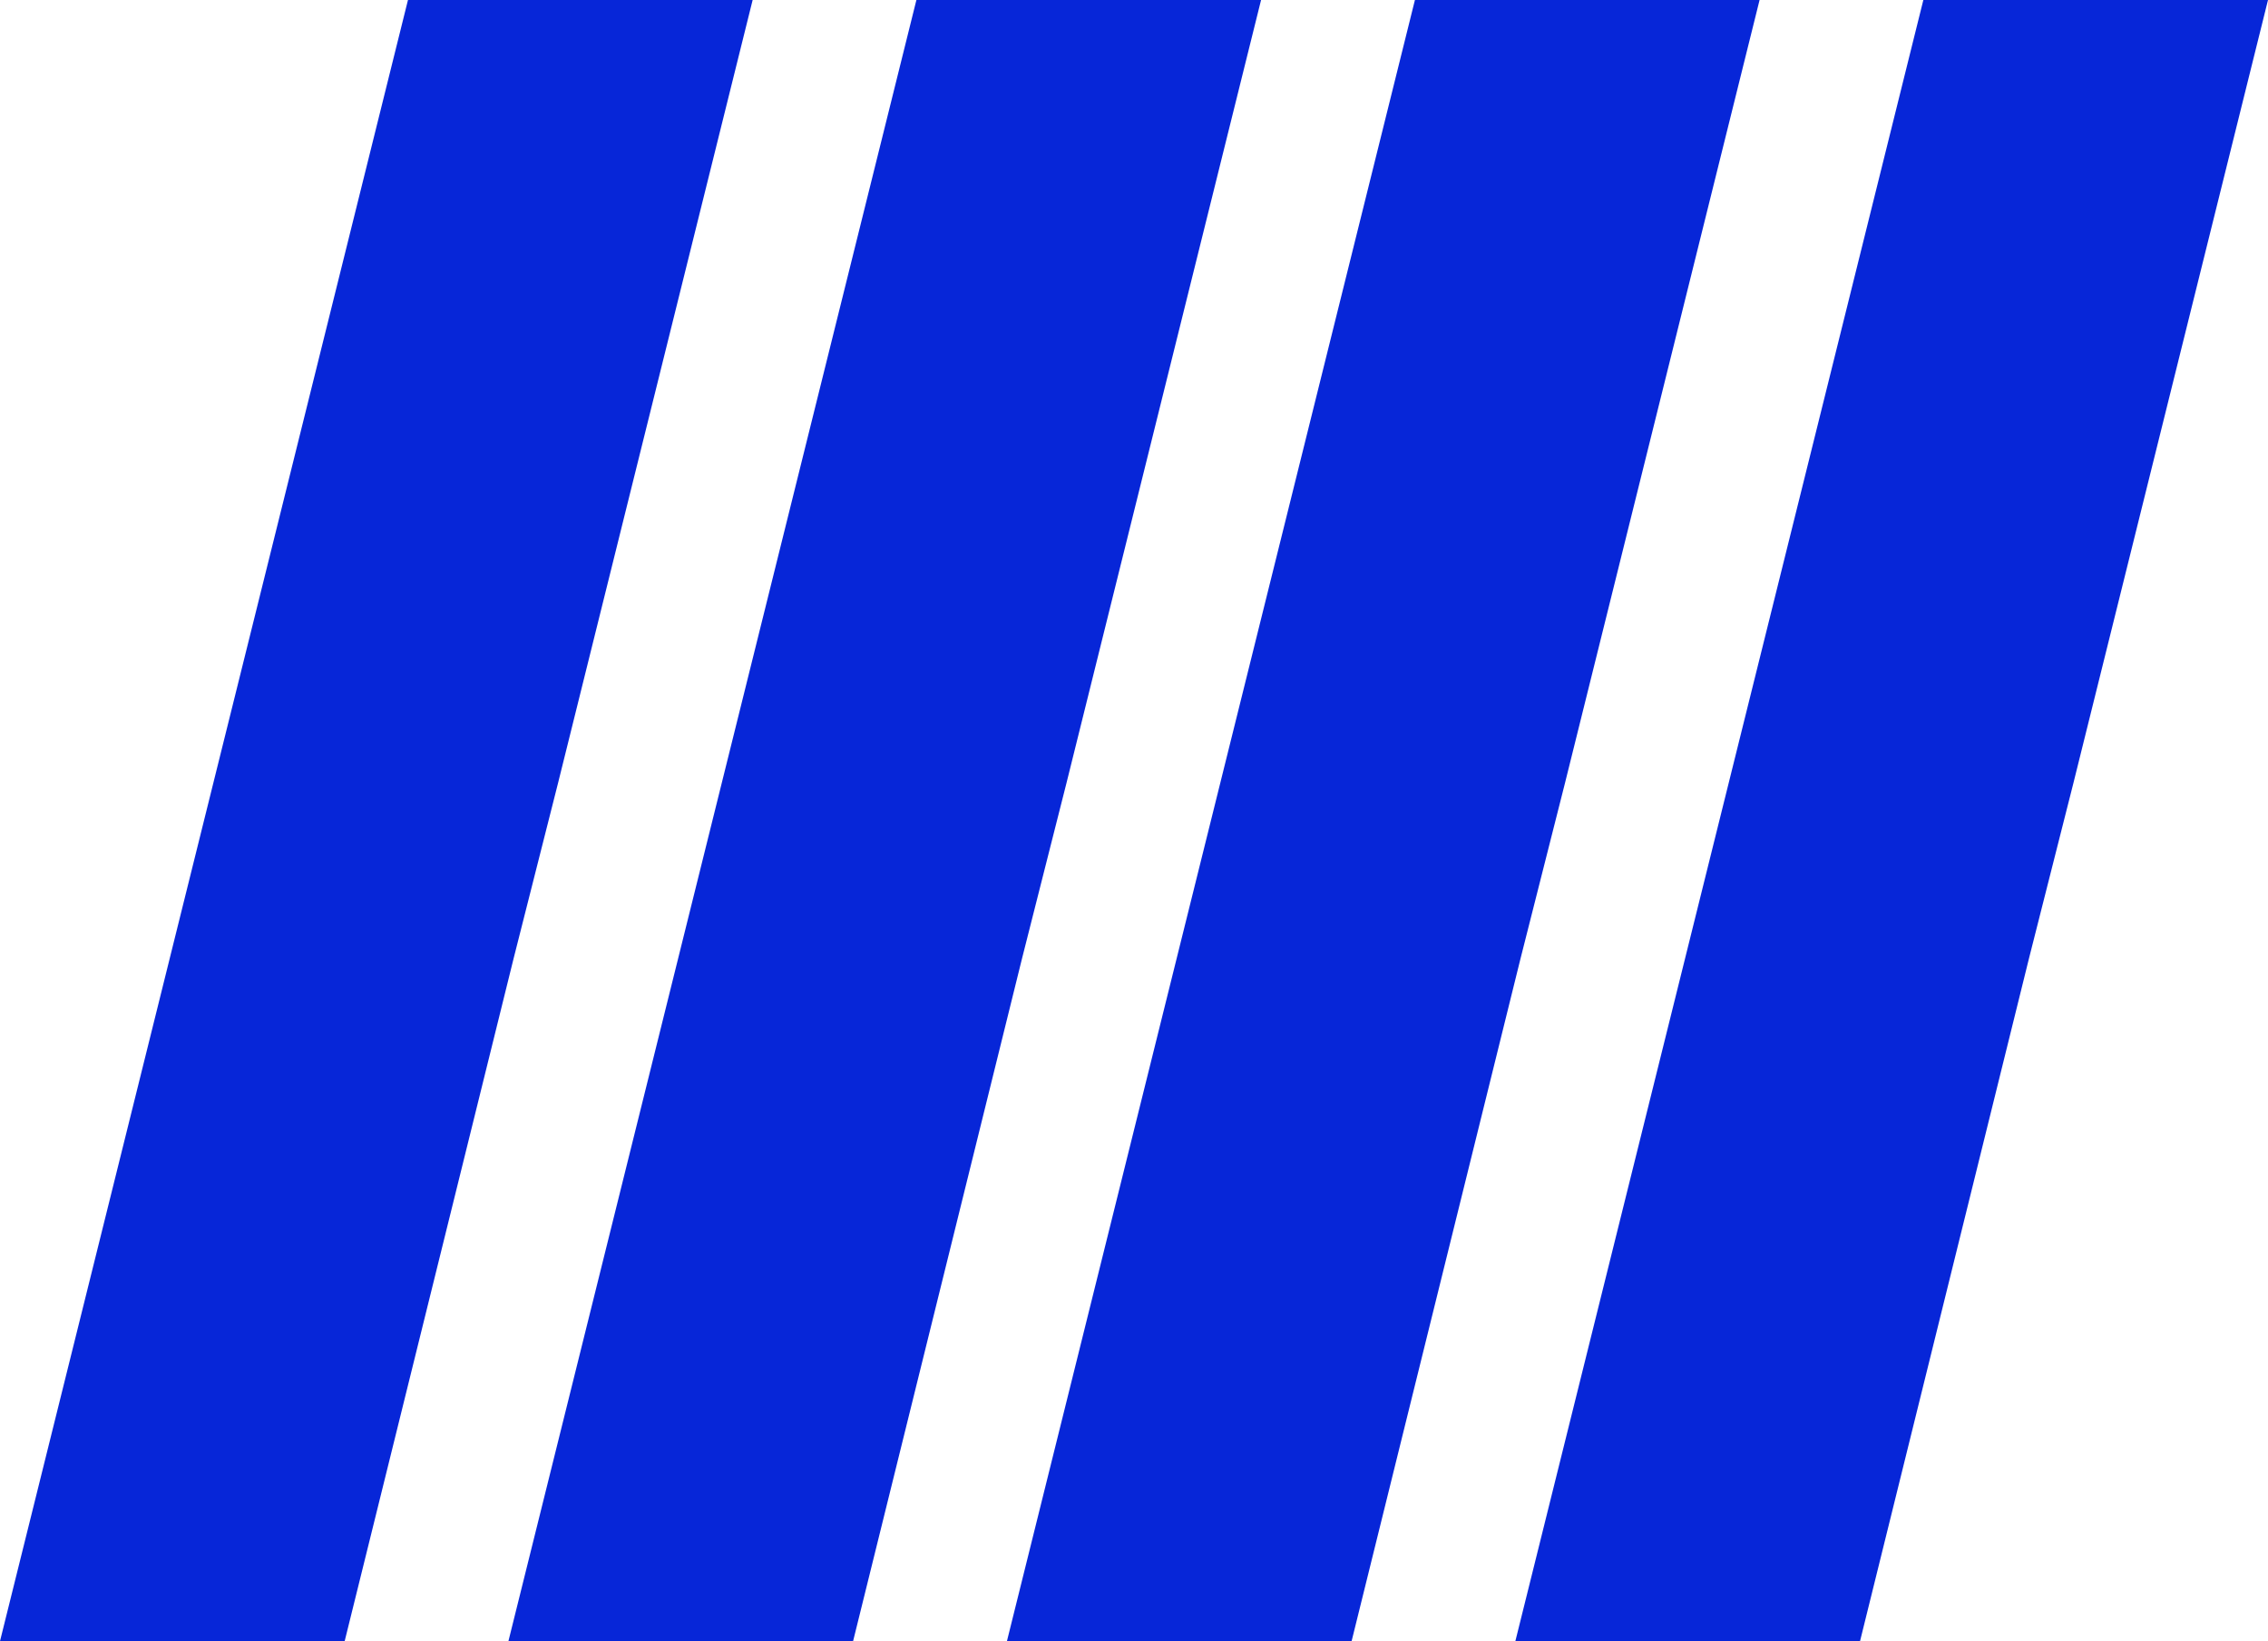
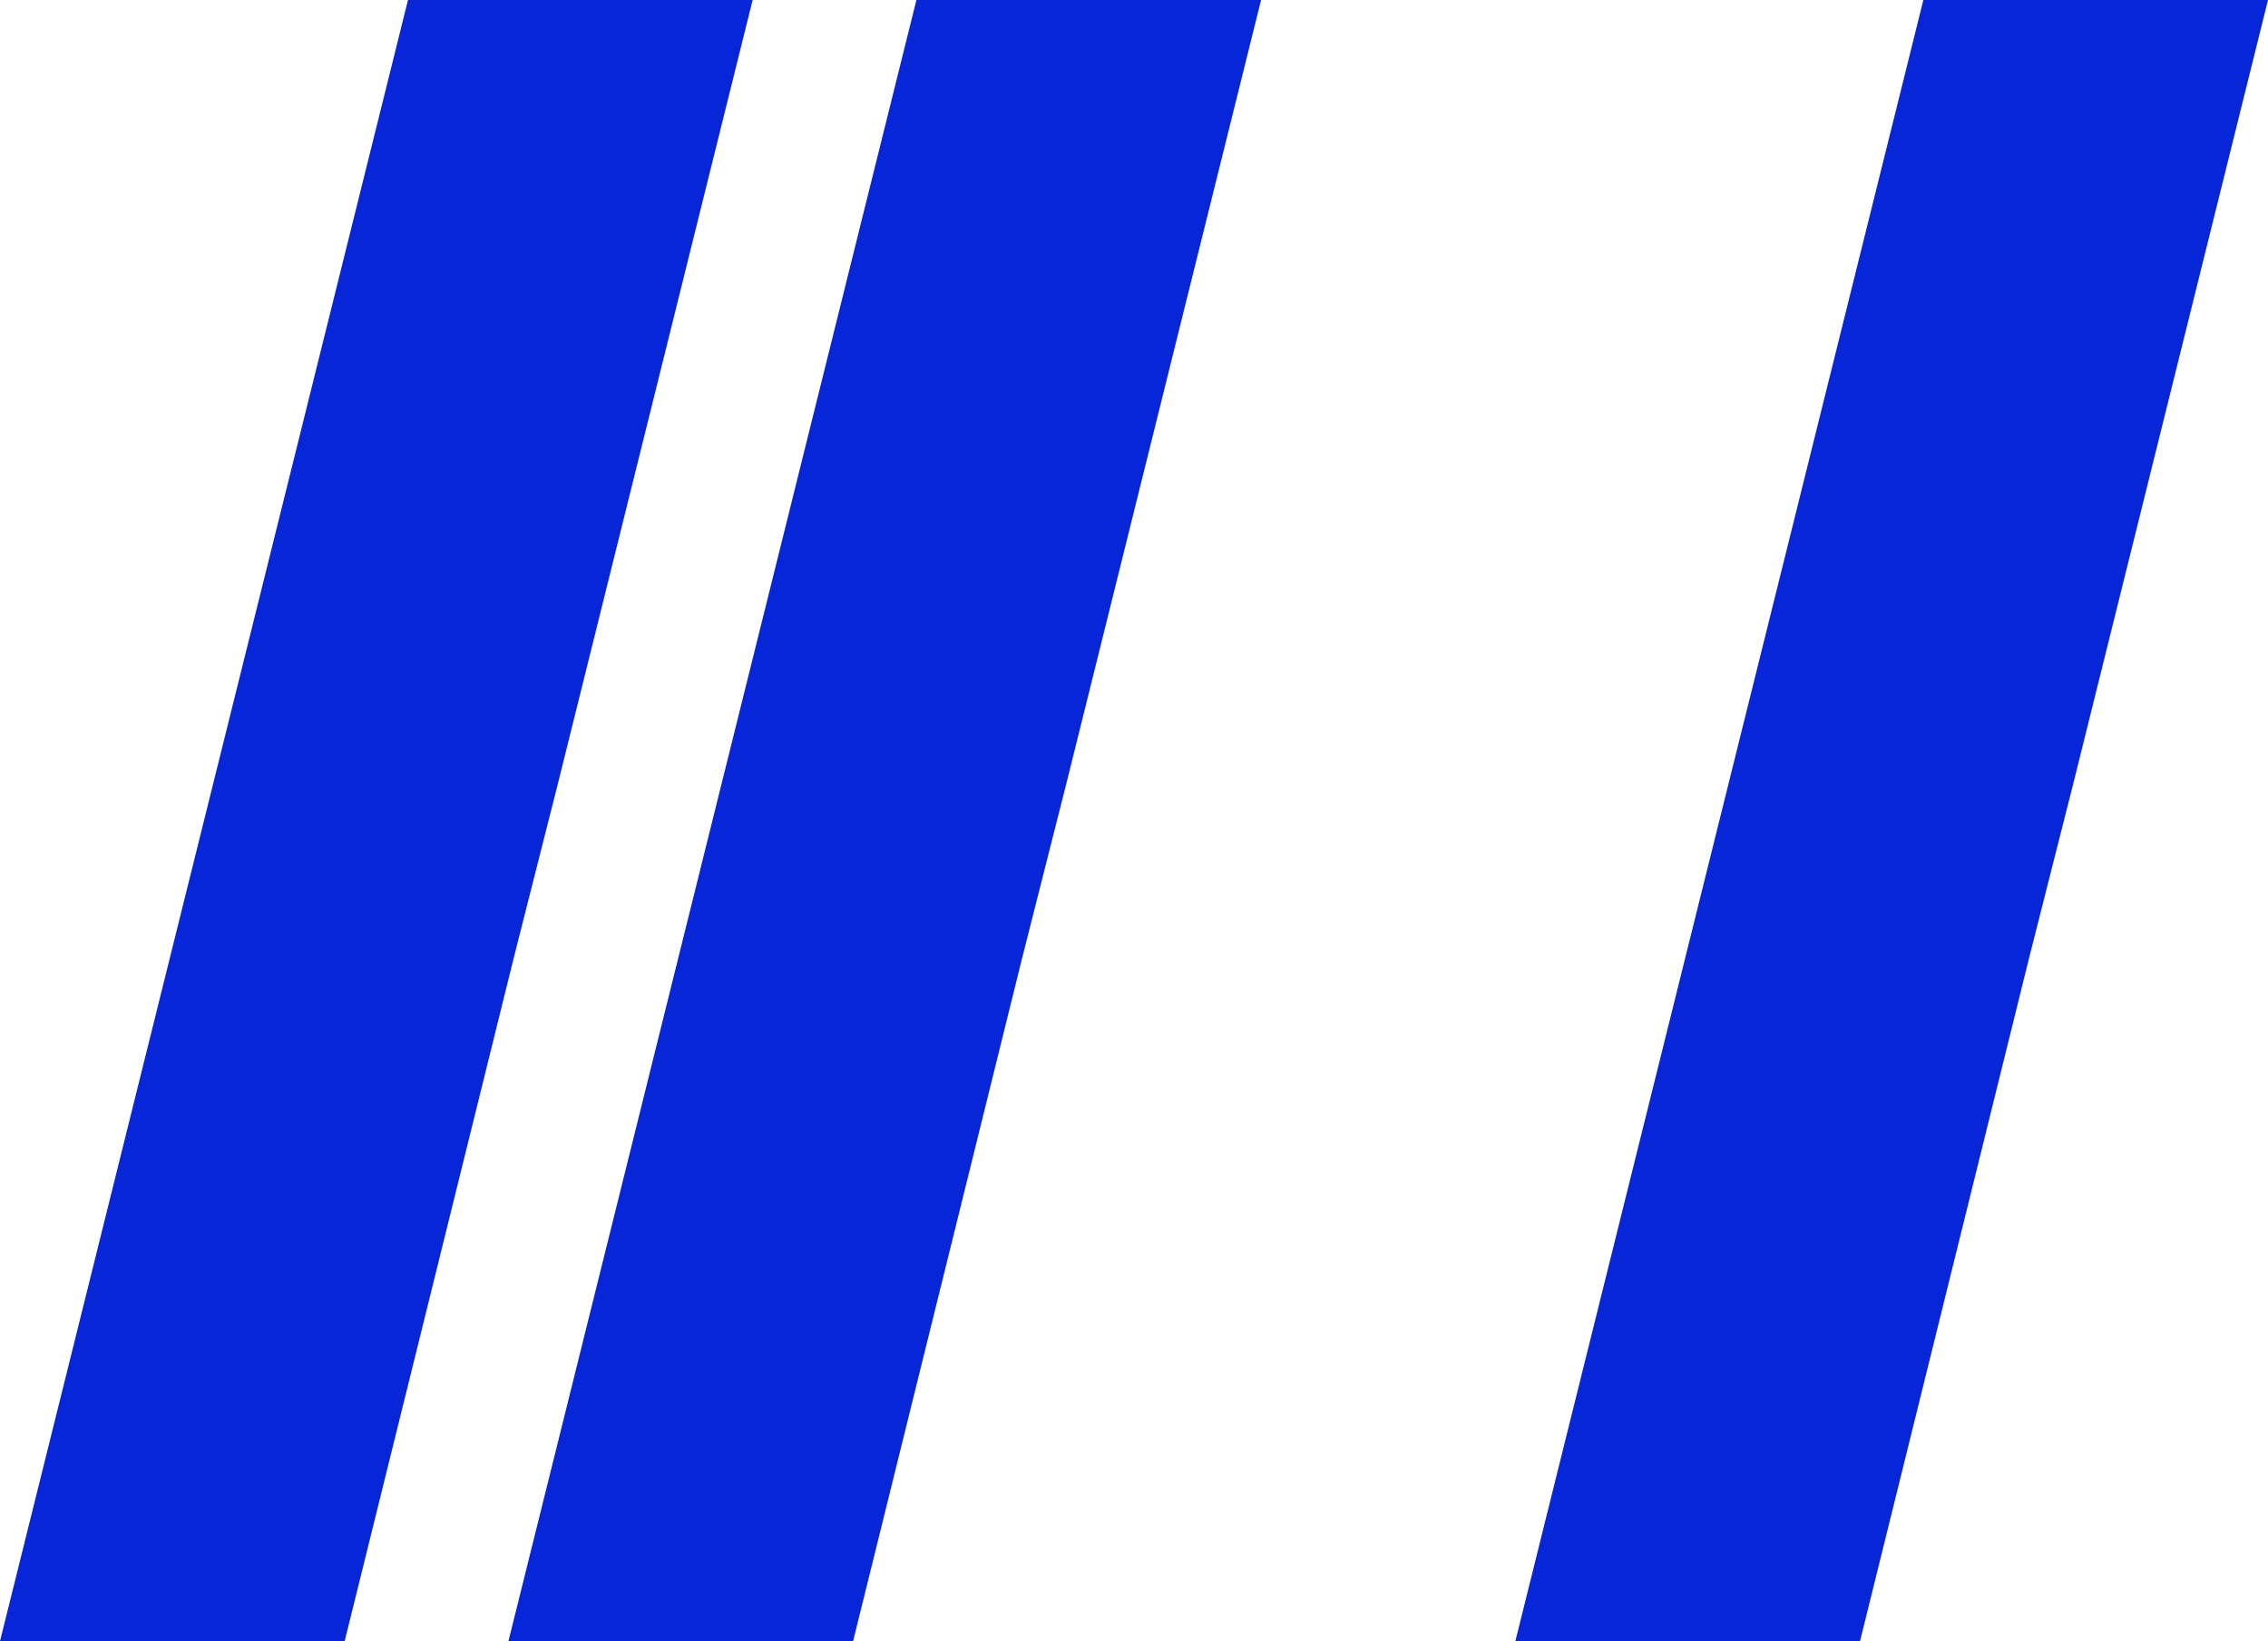
<svg xmlns="http://www.w3.org/2000/svg" width="666.311" height="482.185" viewBox="0 0 666.311 482.185">
  <g id="Group_339" data-name="Group 339" transform="translate(-699.689 -160.832)">
    <path id="Path_835" data-name="Path 835" d="M835.6,0,715.739,482.183H817l49.6-200.45,13.089-51.664L936.856,0Z" transform="translate(429.144 160.834)" fill="#0726d8" />
    <path id="Path_836" data-name="Path 836" d="M119.858,0,0,482.183h101.26l49.6-200.45,13.089-51.664L221.117,0Z" transform="translate(849.058 160.834)" fill="#0726d8" />
-     <path id="Path_835-2" data-name="Path 835" d="M835.6,0,715.739,482.183H817l49.6-200.45,13.089-51.664L936.856,0Z" transform="translate(279.775 160.834)" fill="#0726d8" />
    <path id="Path_836-2" data-name="Path 836" d="M119.858,0,0,482.183h101.26l49.6-200.45,13.089-51.664L221.117,0Z" transform="translate(699.689 160.834)" fill="#0726d8" />
  </g>
</svg>